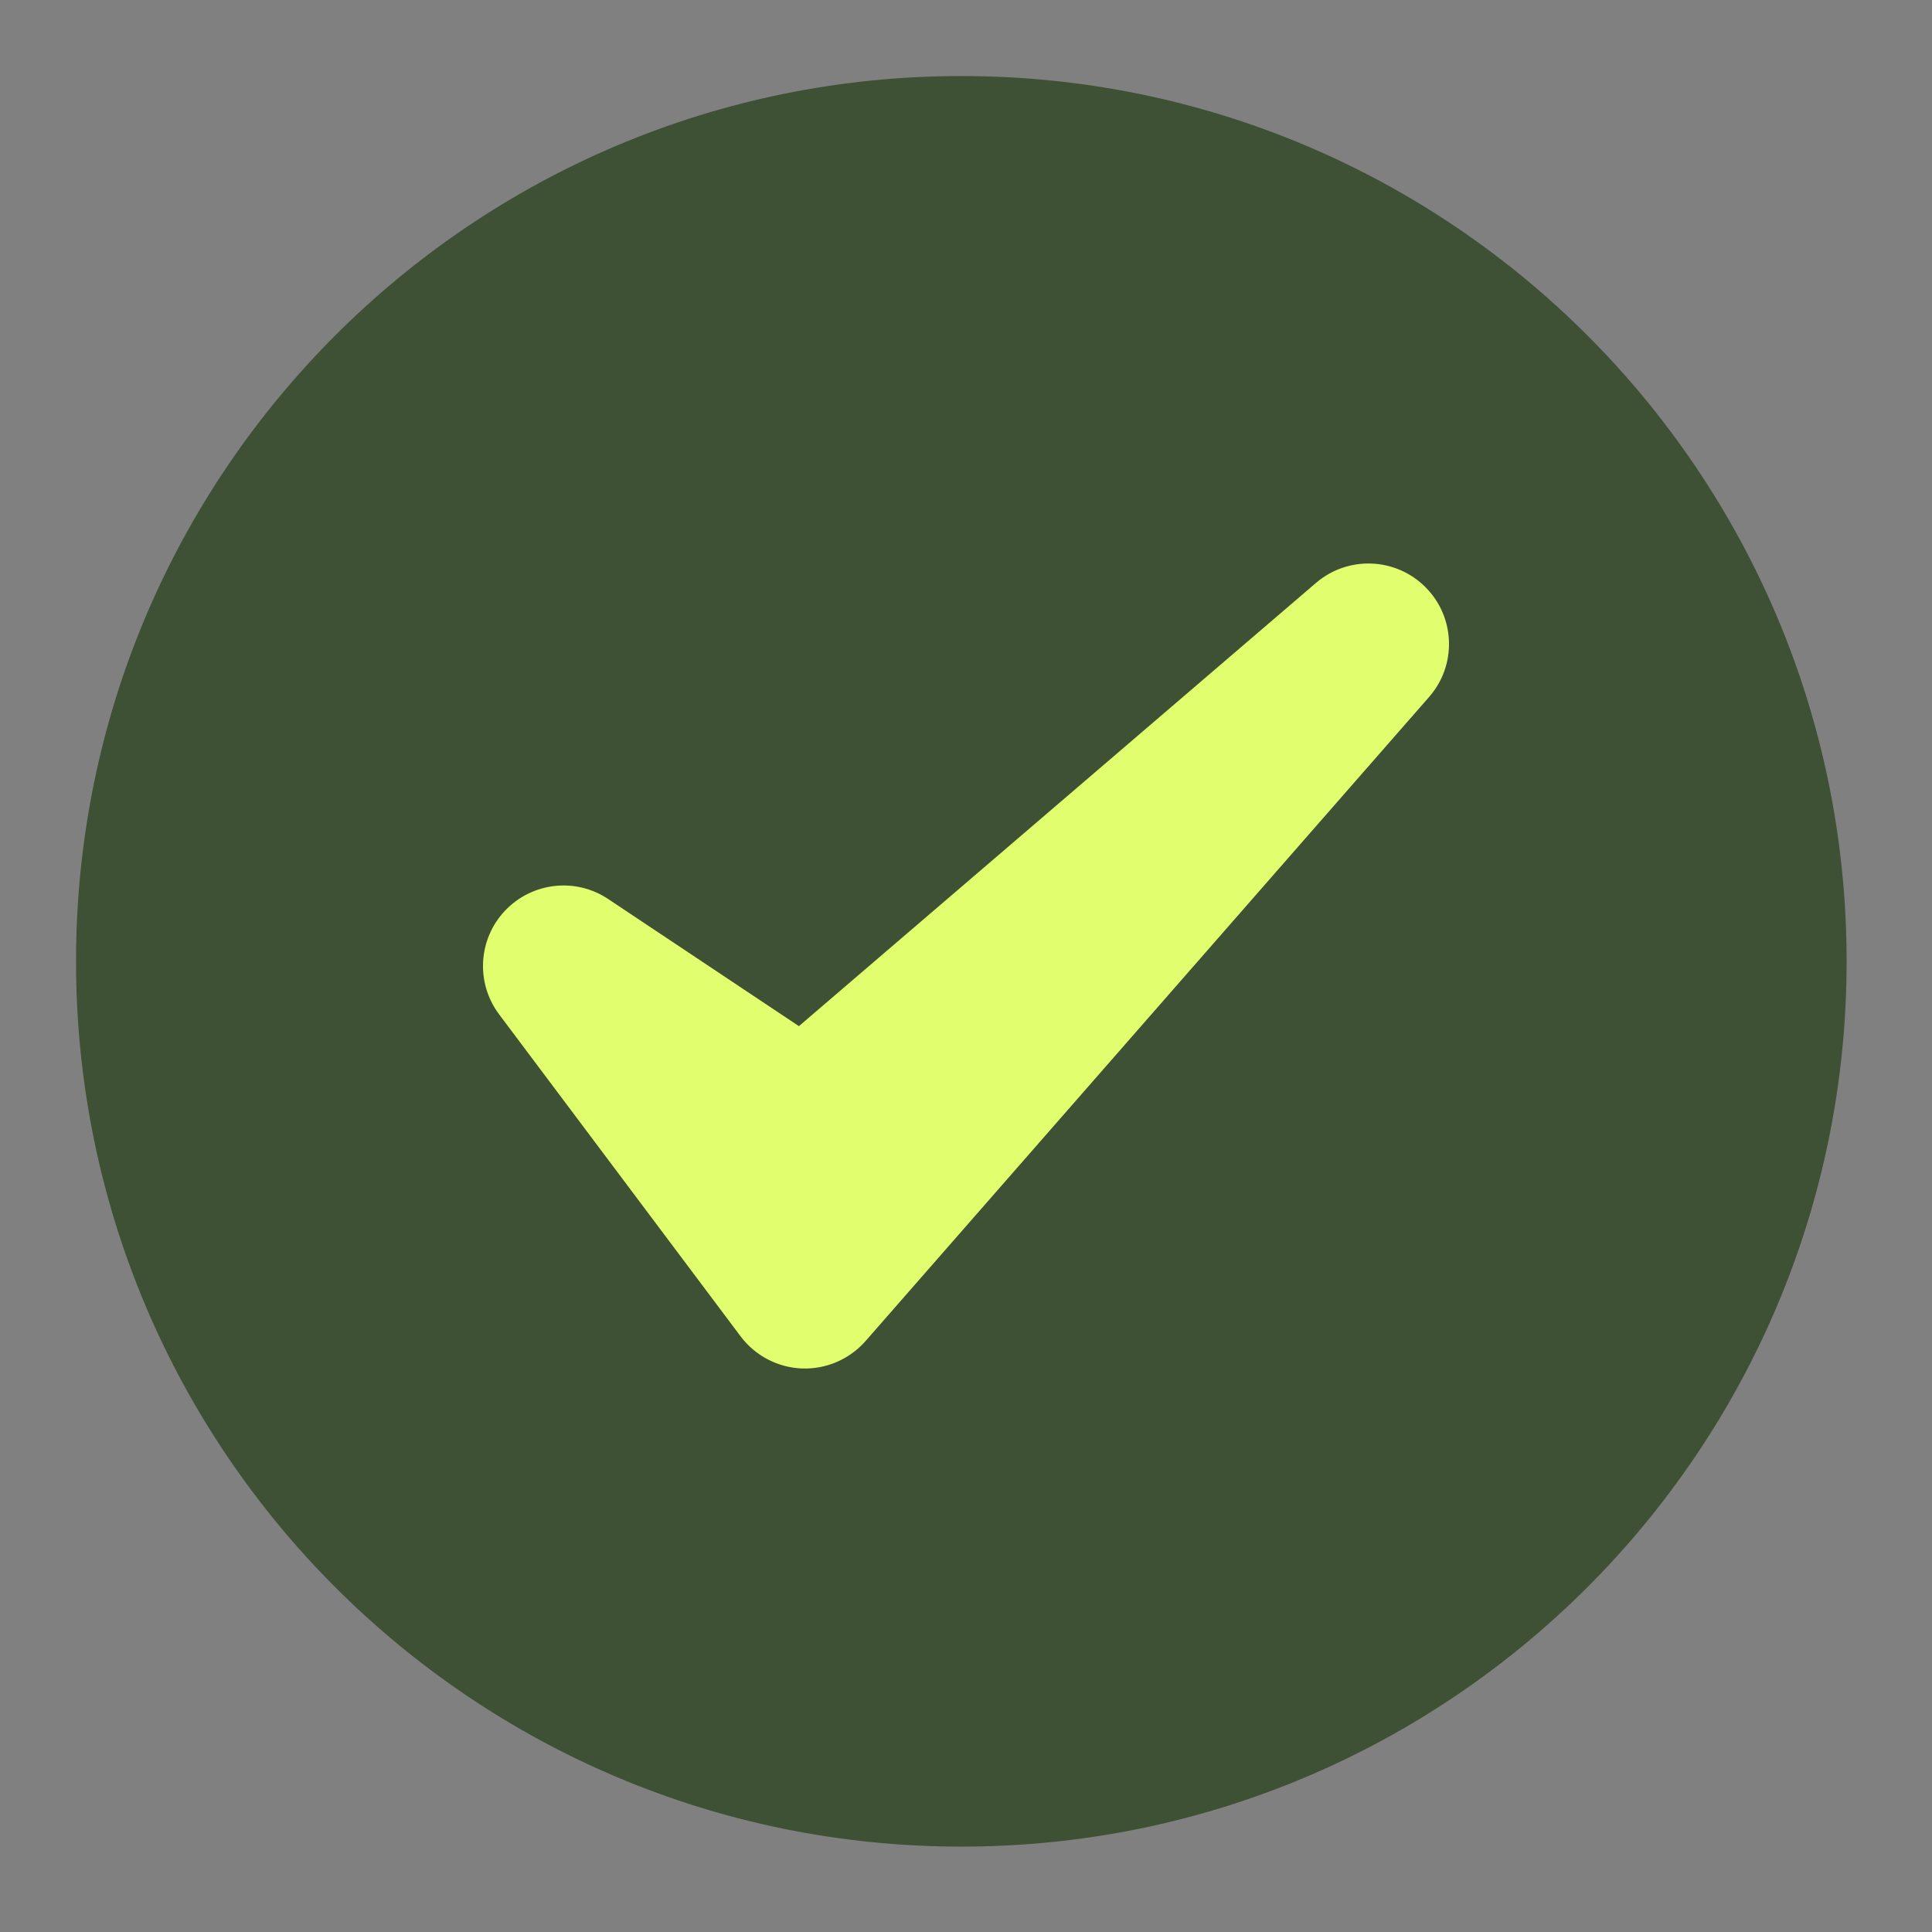
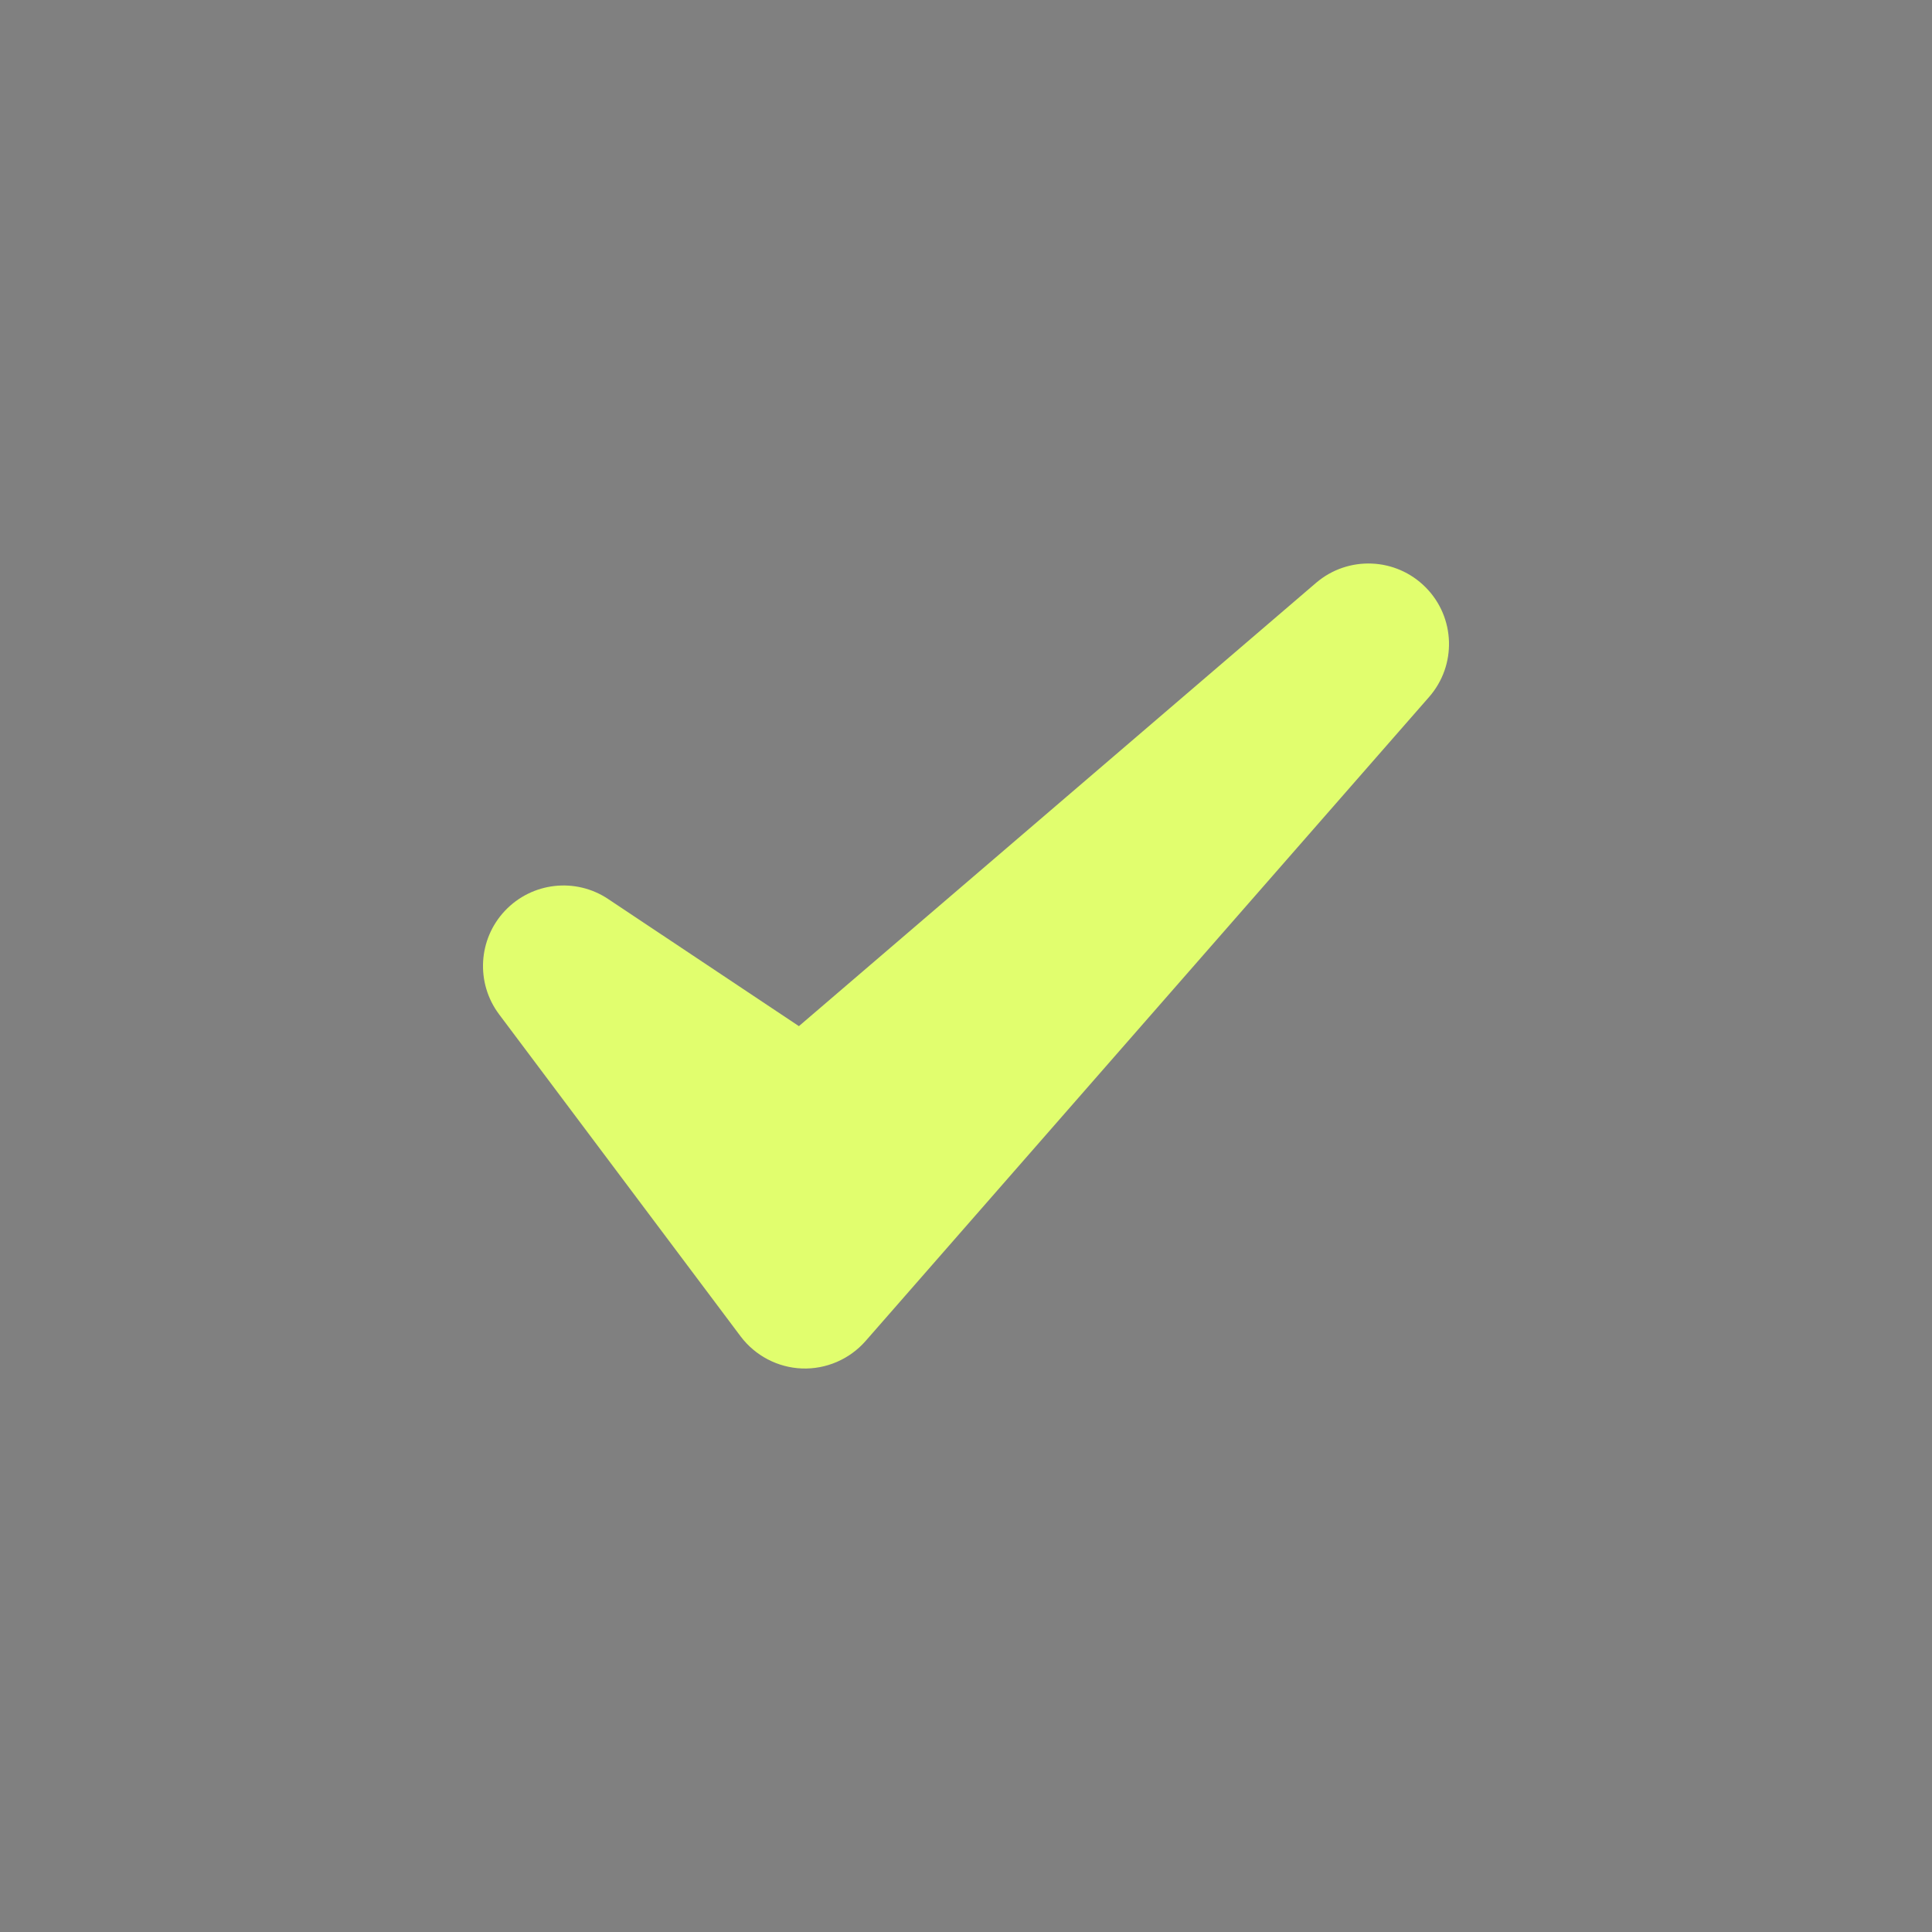
<svg xmlns="http://www.w3.org/2000/svg" width="31" height="31" viewBox="0 0 31 31" fill="none">
  <rect x="0" y="0" width="31" height="31" fill="#808080" stroke="none" />
-   <path d="M15.425 29.63C23.27 29.63 29.63 23.27 29.63 15.425C29.63 7.58 23.27 1.22 15.425 1.22C7.58 1.22 1.22 7.58 1.22 15.425C1.22 23.27 7.58 29.63 15.425 29.63Z" fill="#3E5135" />
  <path fill-rule="evenodd" clip-rule="evenodd" d="M9.758 14.425C9.235 14.076 8.536 14.155 8.103 14.613C7.671 15.069 7.631 15.772 8.008 16.275L11.883 21.442C12.117 21.753 12.479 21.943 12.868 21.958C13.257 21.972 13.632 21.81 13.889 21.517L22.93 11.184C23.377 10.674 23.353 9.906 22.876 9.425C22.399 8.943 21.632 8.912 21.117 9.352L12.819 16.465L9.758 14.425Z" fill="#E1FE6E" />
</svg>